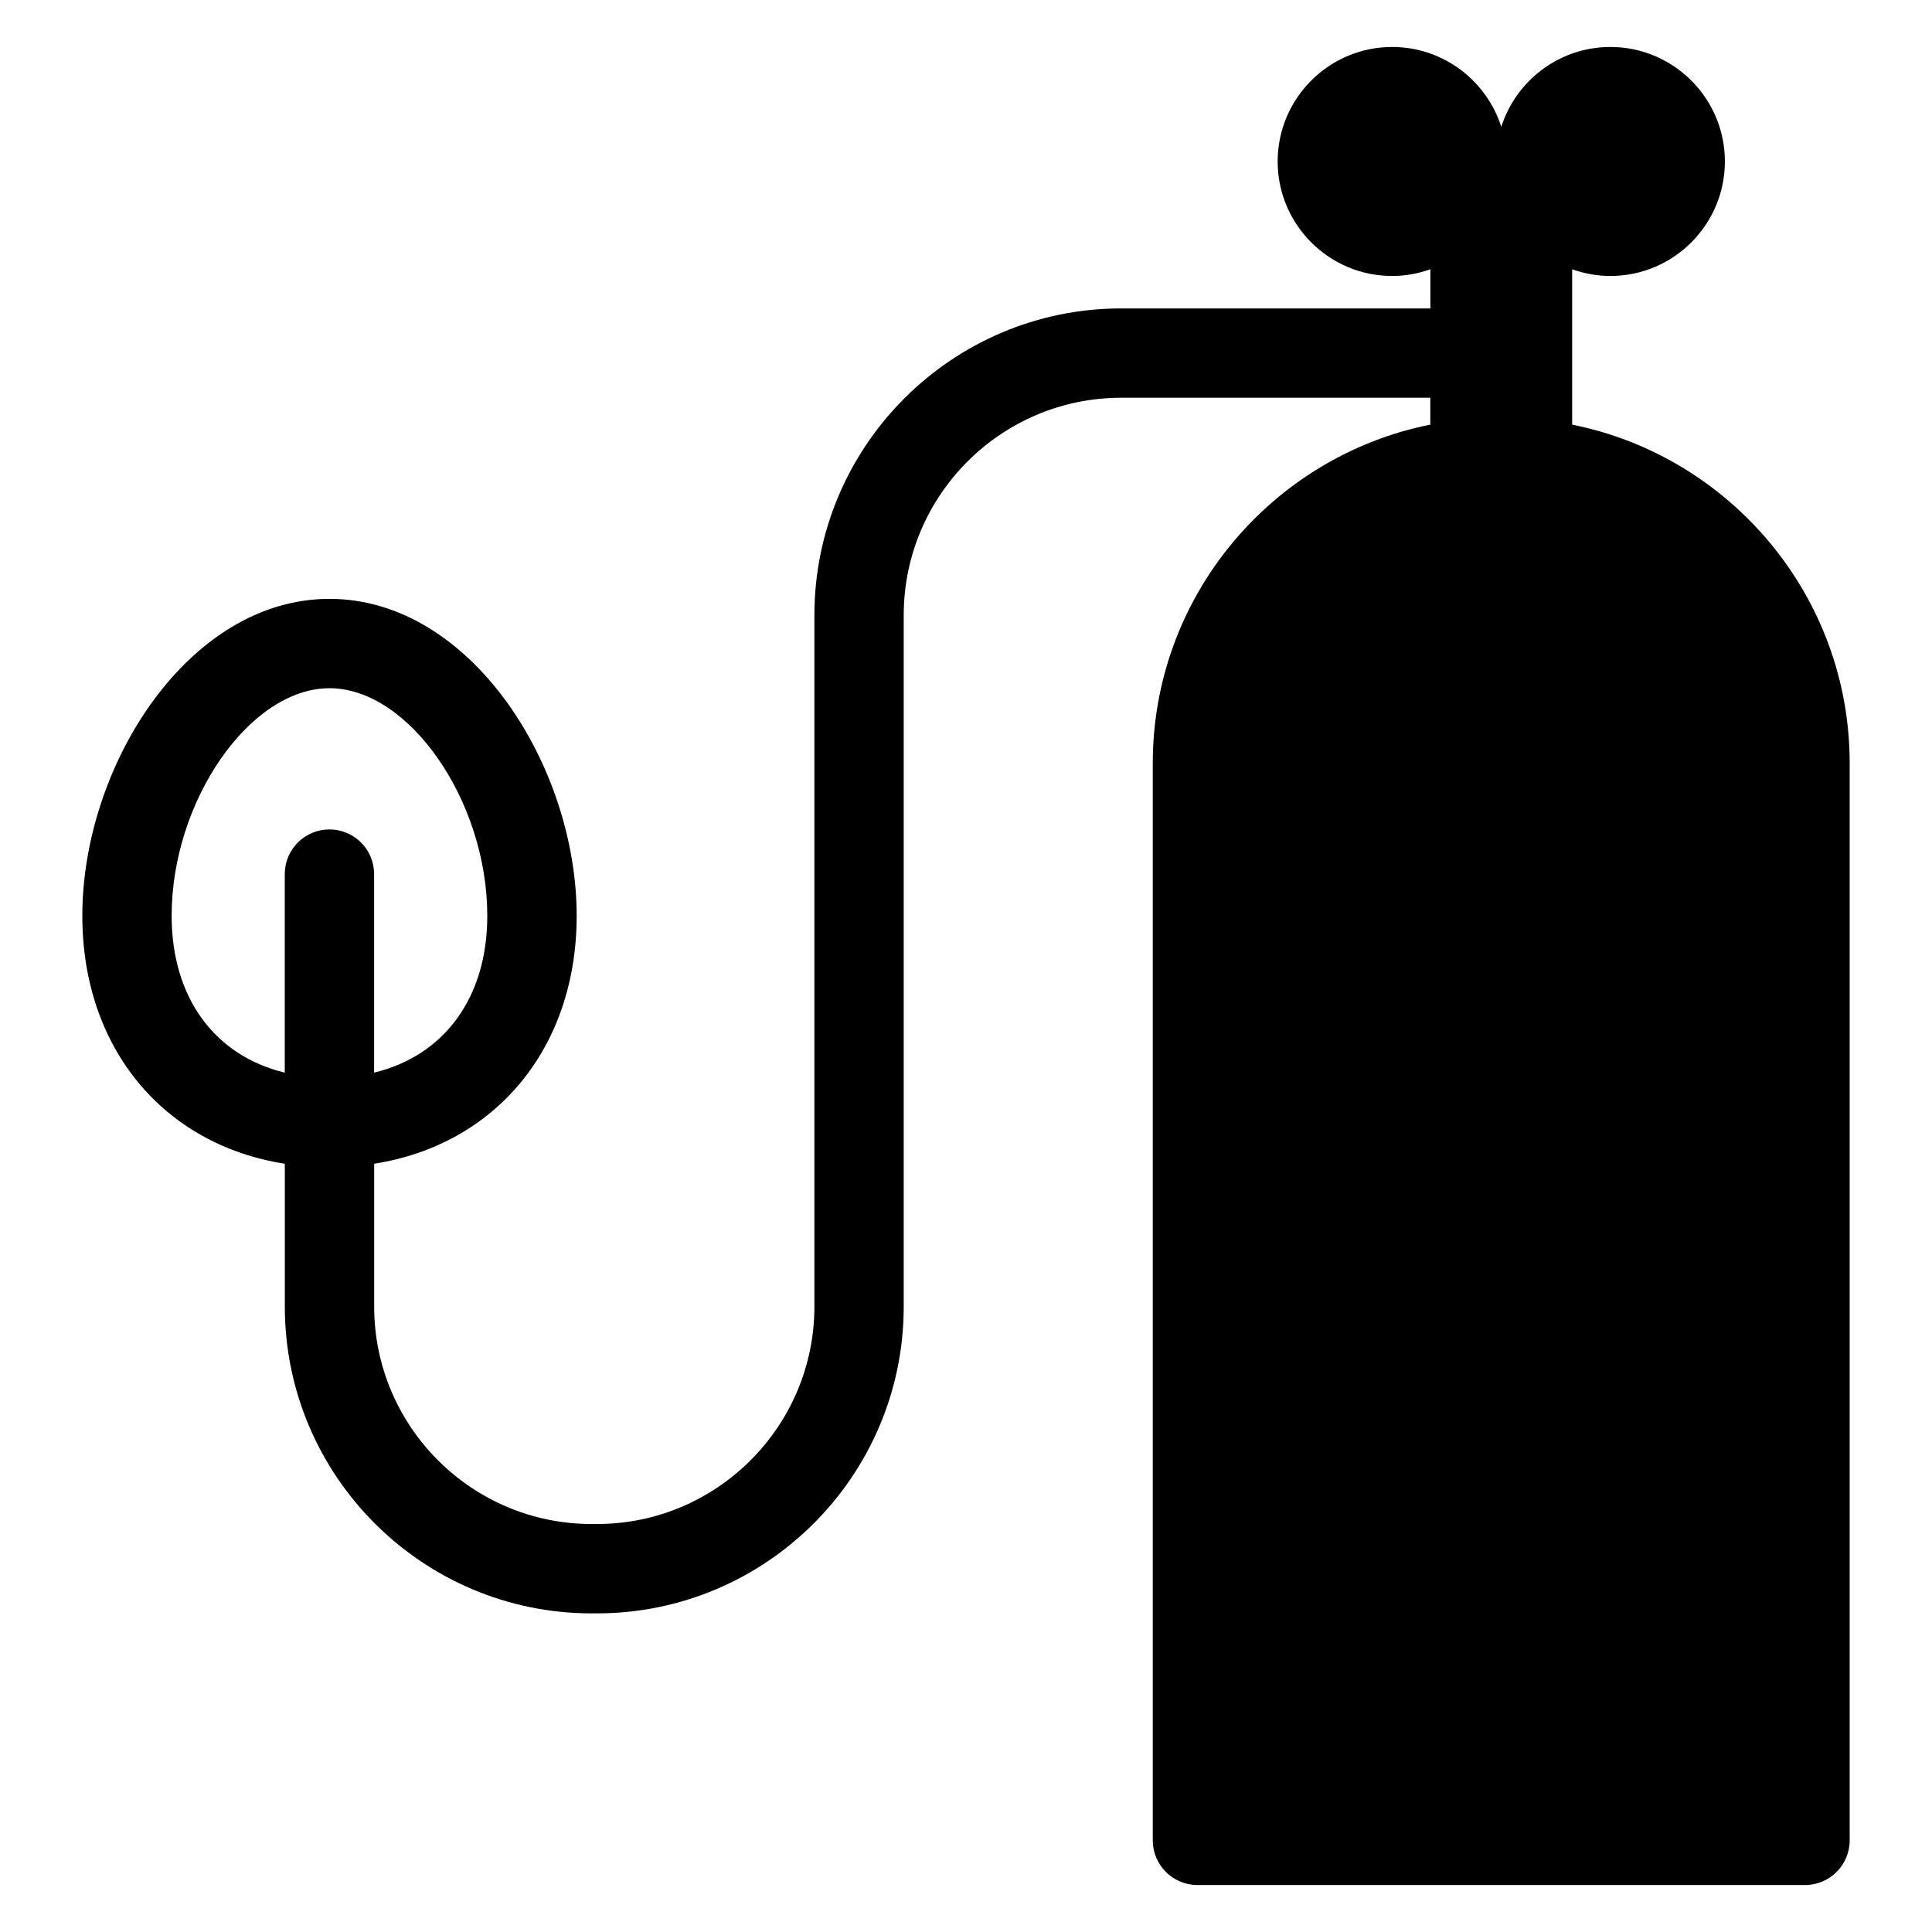
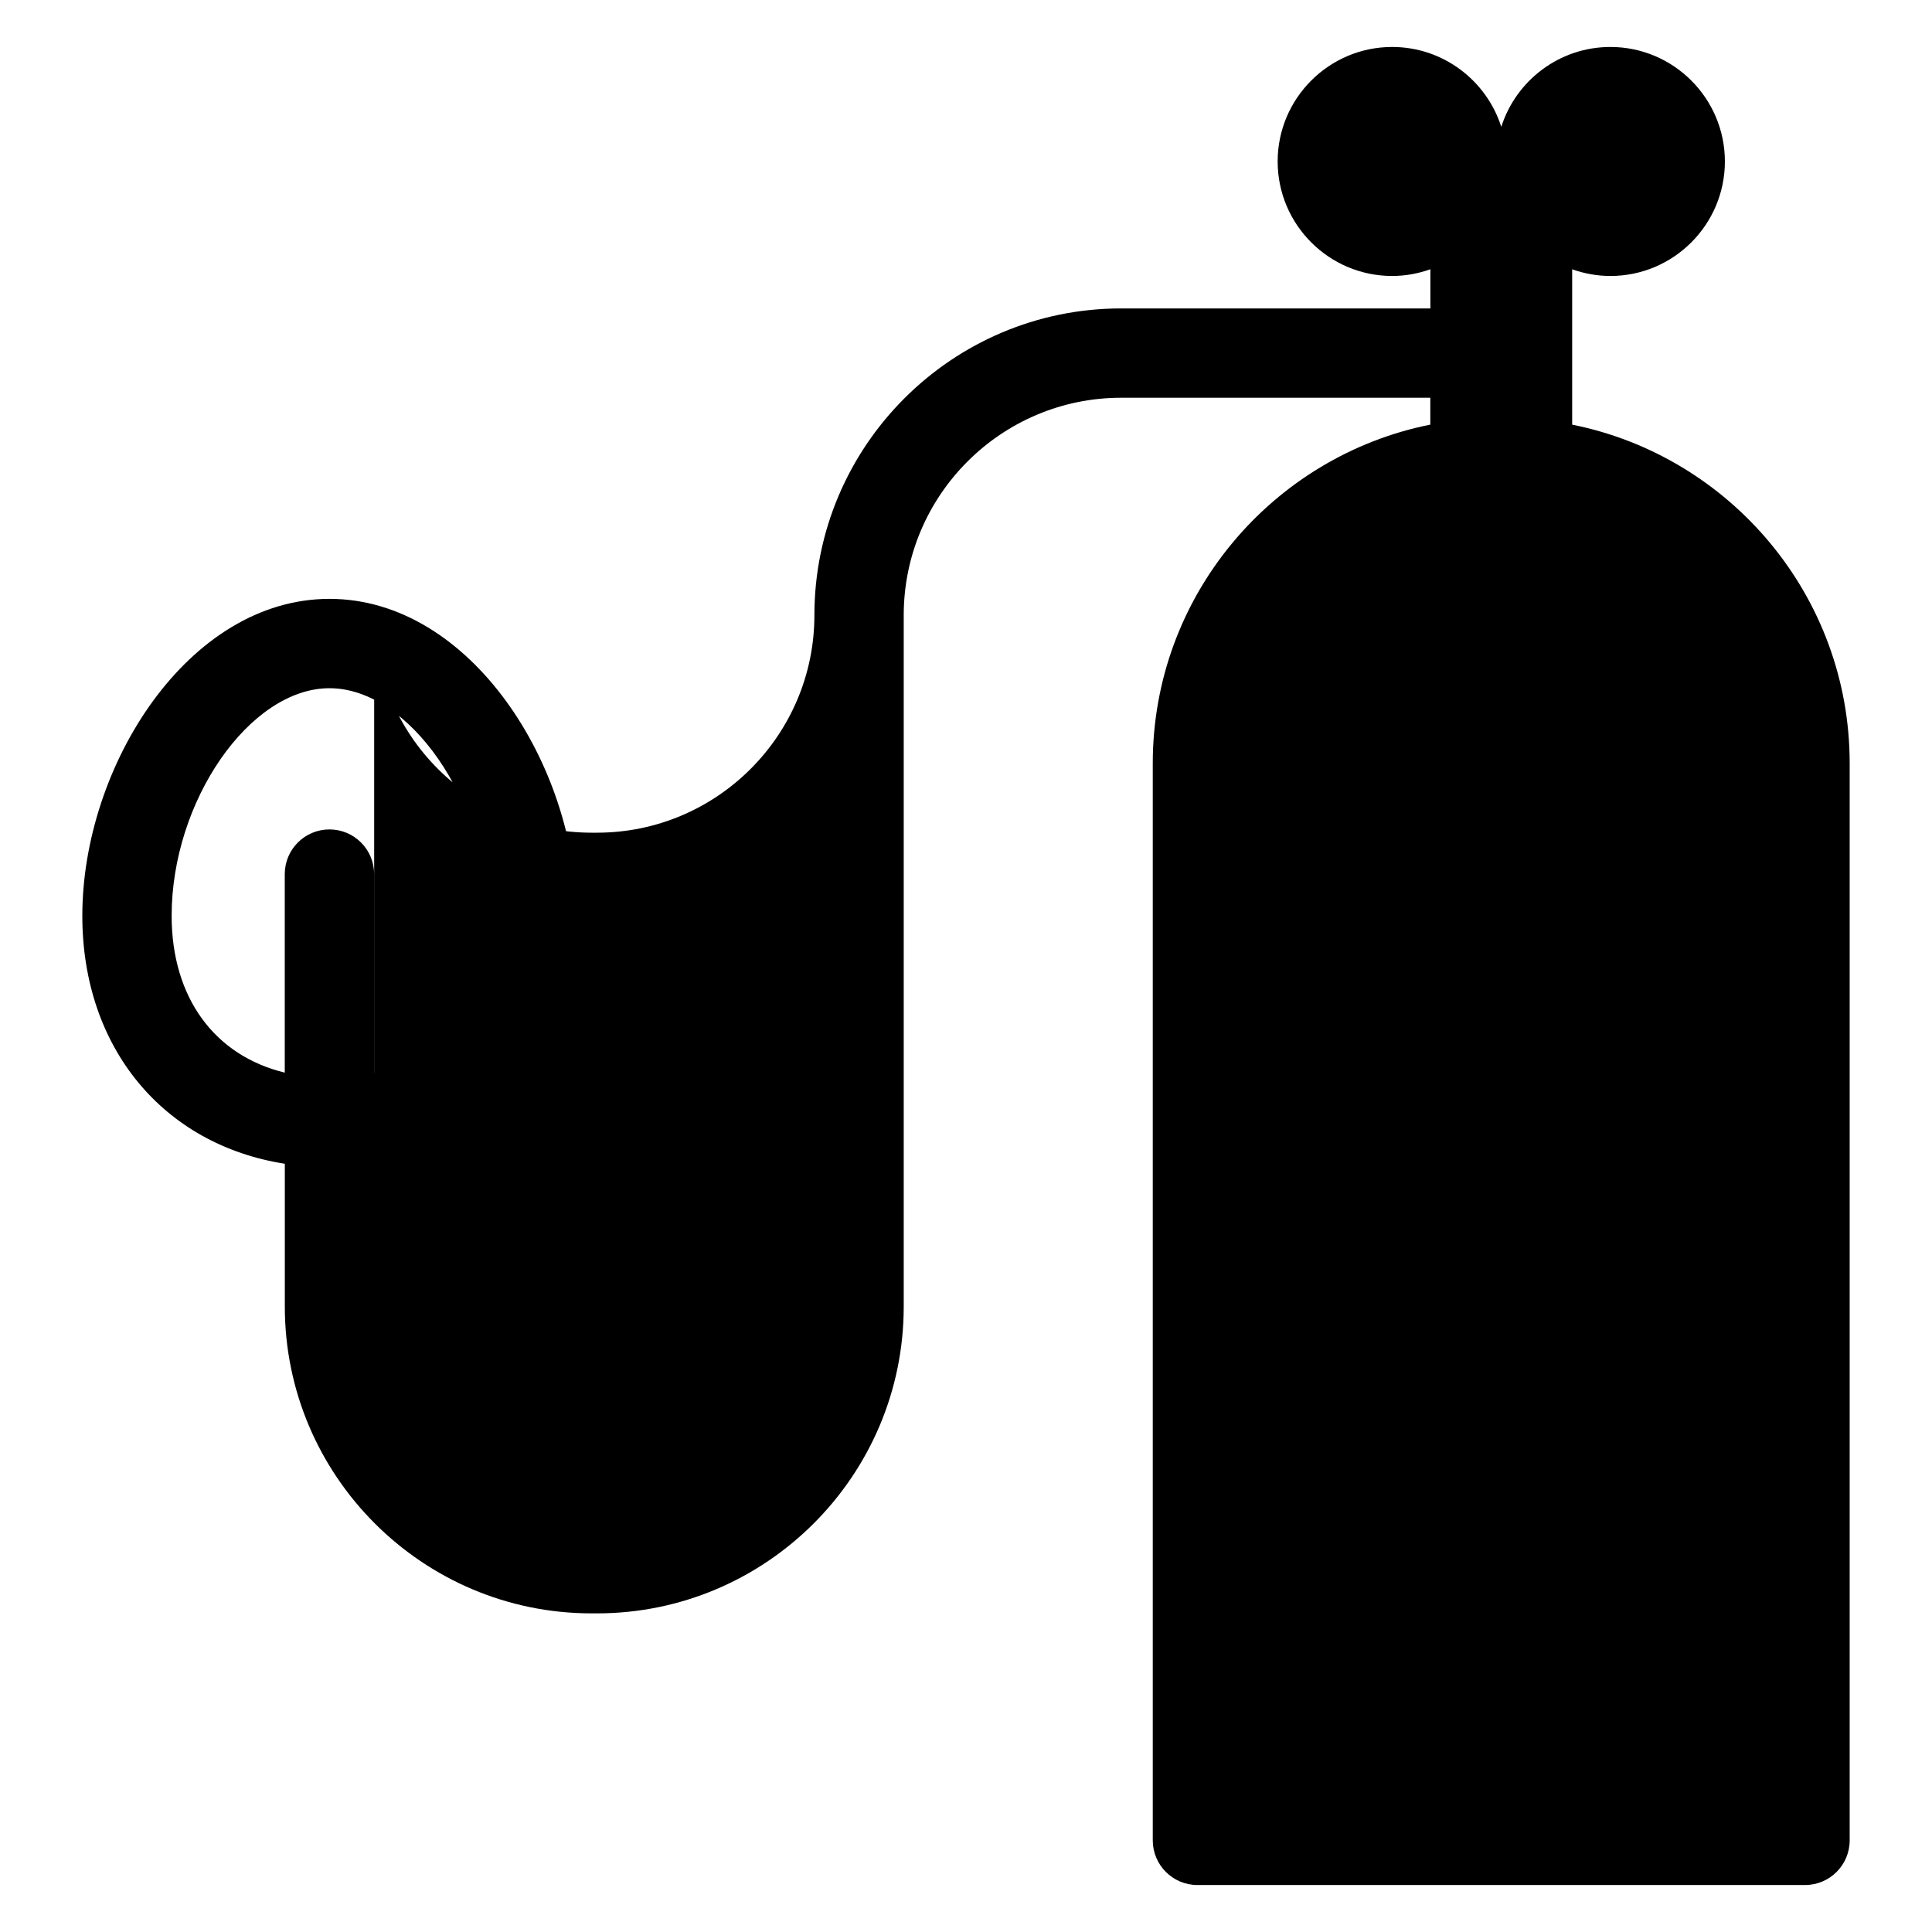
<svg xmlns="http://www.w3.org/2000/svg" version="1.1" x="0px" y="0px" viewBox="0 0 64 64" enable-background="new 0 0 64 64" xml:space="preserve">
  <g>
-     <path d="M52.08,14.067V8.921c0.397,0.14,0.822,0.221,1.266,0.221c2.092,0,3.793-1.702,3.793-3.793c0-2.091-1.701-3.793-3.793-3.793   c-1.691,0-3.127,1.114-3.614,2.646c-0.488-1.532-1.923-2.646-3.615-2.646c-2.091,0-3.793,1.702-3.793,3.793   c0,2.091,1.702,3.793,3.793,3.793c0.444,0,0.869-0.081,1.266-0.223v1.298H37.141c-5.605,0-10.163,4.559-10.163,10.163v22.901   c0,3.972-3.233,7.204-7.204,7.204h-0.176c-3.971,0-7.203-3.231-7.203-7.204V38.55c4.016-0.629,6.708-3.829,6.708-8.214   c0-4.956-3.501-10.498-8.188-10.498S2.727,25.38,2.727,30.337c0,4.384,2.692,7.585,6.708,8.214v4.731   c0,5.604,4.559,10.163,10.163,10.163h0.176c5.604,0,10.163-4.559,10.163-10.163V20.38c0-3.972,3.231-7.204,7.203-7.204h10.241v0.89   c-5.237,1.048-9.194,5.679-9.194,11.218v35.68c0,0.816,0.662,1.48,1.48,1.48h20.126c0.818,0,1.48-0.663,1.48-1.48v-35.68   C61.273,19.746,57.317,15.115,52.08,14.067L52.08,14.067z M5.686,30.337c0-3.805,2.59-7.539,5.228-7.539s5.228,3.734,5.228,7.539   c0,2.721-1.431,4.634-3.749,5.195v-6.576c0-0.818-0.662-1.48-1.48-1.48c-0.816,0-1.48,0.662-1.48,1.48v6.576   C7.118,34.971,5.686,33.058,5.686,30.337L5.686,30.337z M5.686,30.337" />
+     <path d="M52.08,14.067V8.921c0.397,0.14,0.822,0.221,1.266,0.221c2.092,0,3.793-1.702,3.793-3.793c0-2.091-1.701-3.793-3.793-3.793   c-1.691,0-3.127,1.114-3.614,2.646c-0.488-1.532-1.923-2.646-3.615-2.646c-2.091,0-3.793,1.702-3.793,3.793   c0,2.091,1.702,3.793,3.793,3.793c0.444,0,0.869-0.081,1.266-0.223v1.298H37.141c-5.605,0-10.163,4.559-10.163,10.163c0,3.972-3.233,7.204-7.204,7.204h-0.176c-3.971,0-7.203-3.231-7.203-7.204V38.55c4.016-0.629,6.708-3.829,6.708-8.214   c0-4.956-3.501-10.498-8.188-10.498S2.727,25.38,2.727,30.337c0,4.384,2.692,7.585,6.708,8.214v4.731   c0,5.604,4.559,10.163,10.163,10.163h0.176c5.604,0,10.163-4.559,10.163-10.163V20.38c0-3.972,3.231-7.204,7.203-7.204h10.241v0.89   c-5.237,1.048-9.194,5.679-9.194,11.218v35.68c0,0.816,0.662,1.48,1.48,1.48h20.126c0.818,0,1.48-0.663,1.48-1.48v-35.68   C61.273,19.746,57.317,15.115,52.08,14.067L52.08,14.067z M5.686,30.337c0-3.805,2.59-7.539,5.228-7.539s5.228,3.734,5.228,7.539   c0,2.721-1.431,4.634-3.749,5.195v-6.576c0-0.818-0.662-1.48-1.48-1.48c-0.816,0-1.48,0.662-1.48,1.48v6.576   C7.118,34.971,5.686,33.058,5.686,30.337L5.686,30.337z M5.686,30.337" />
  </g>
</svg>